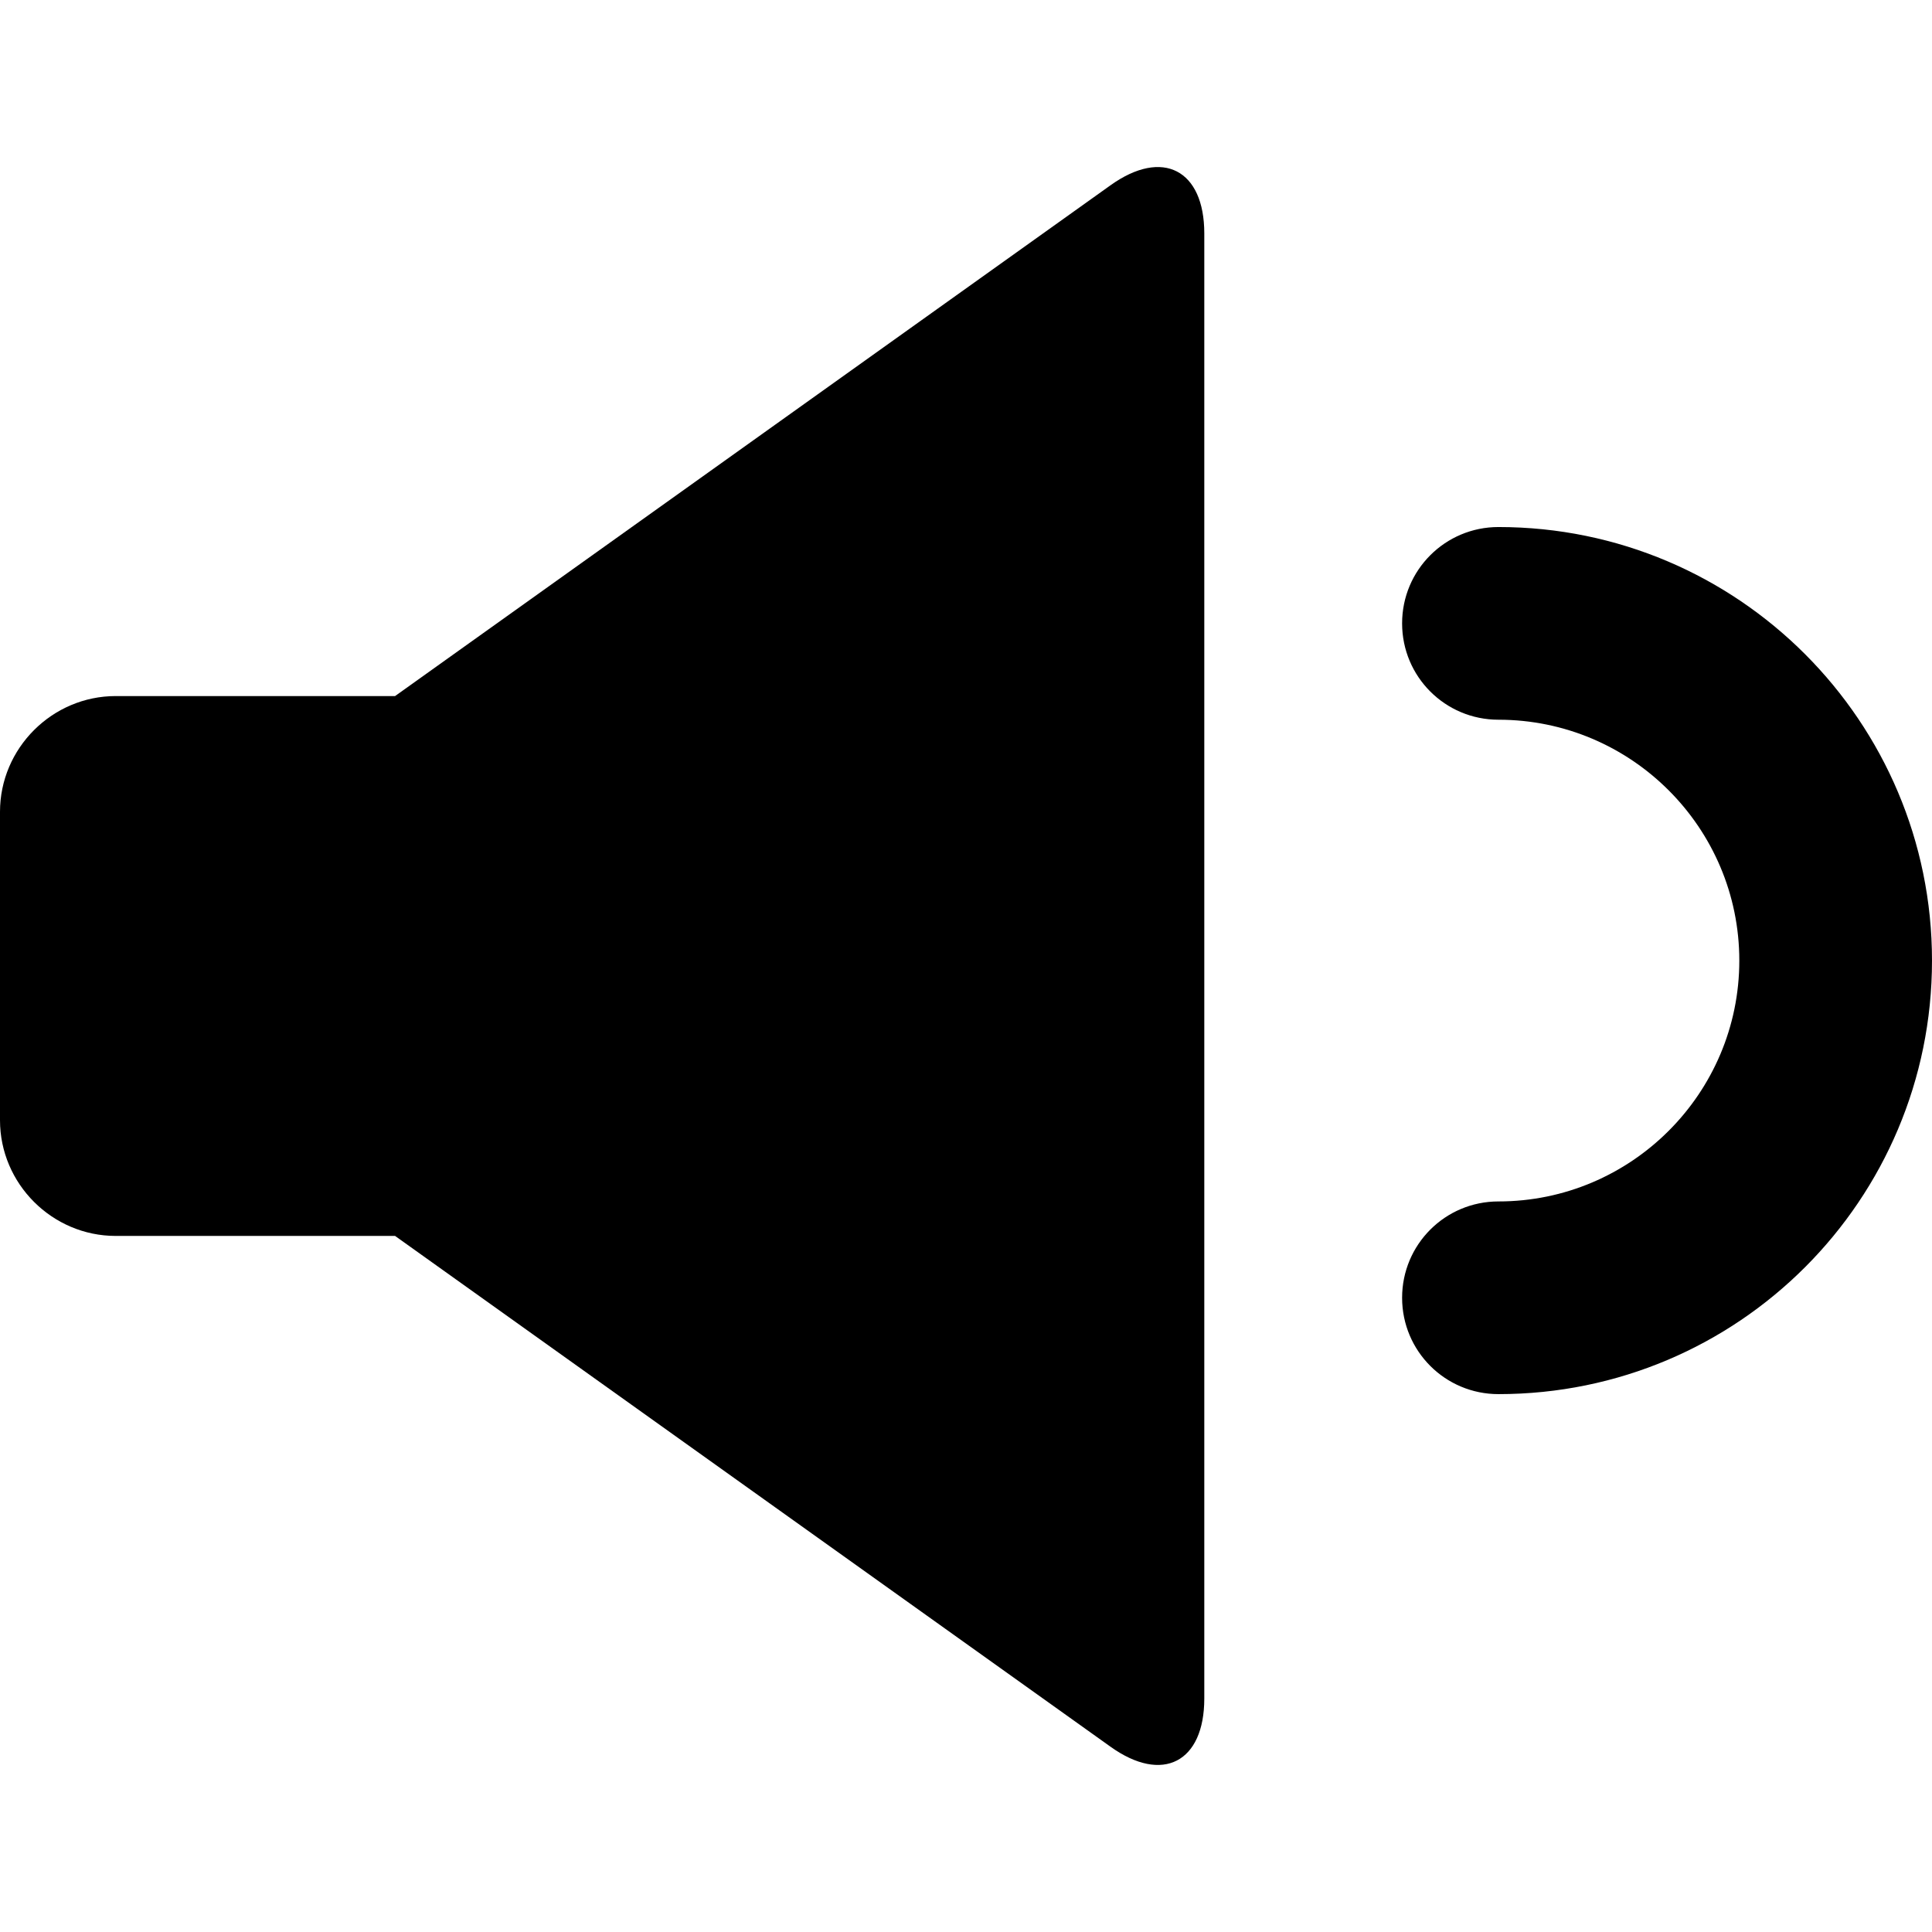
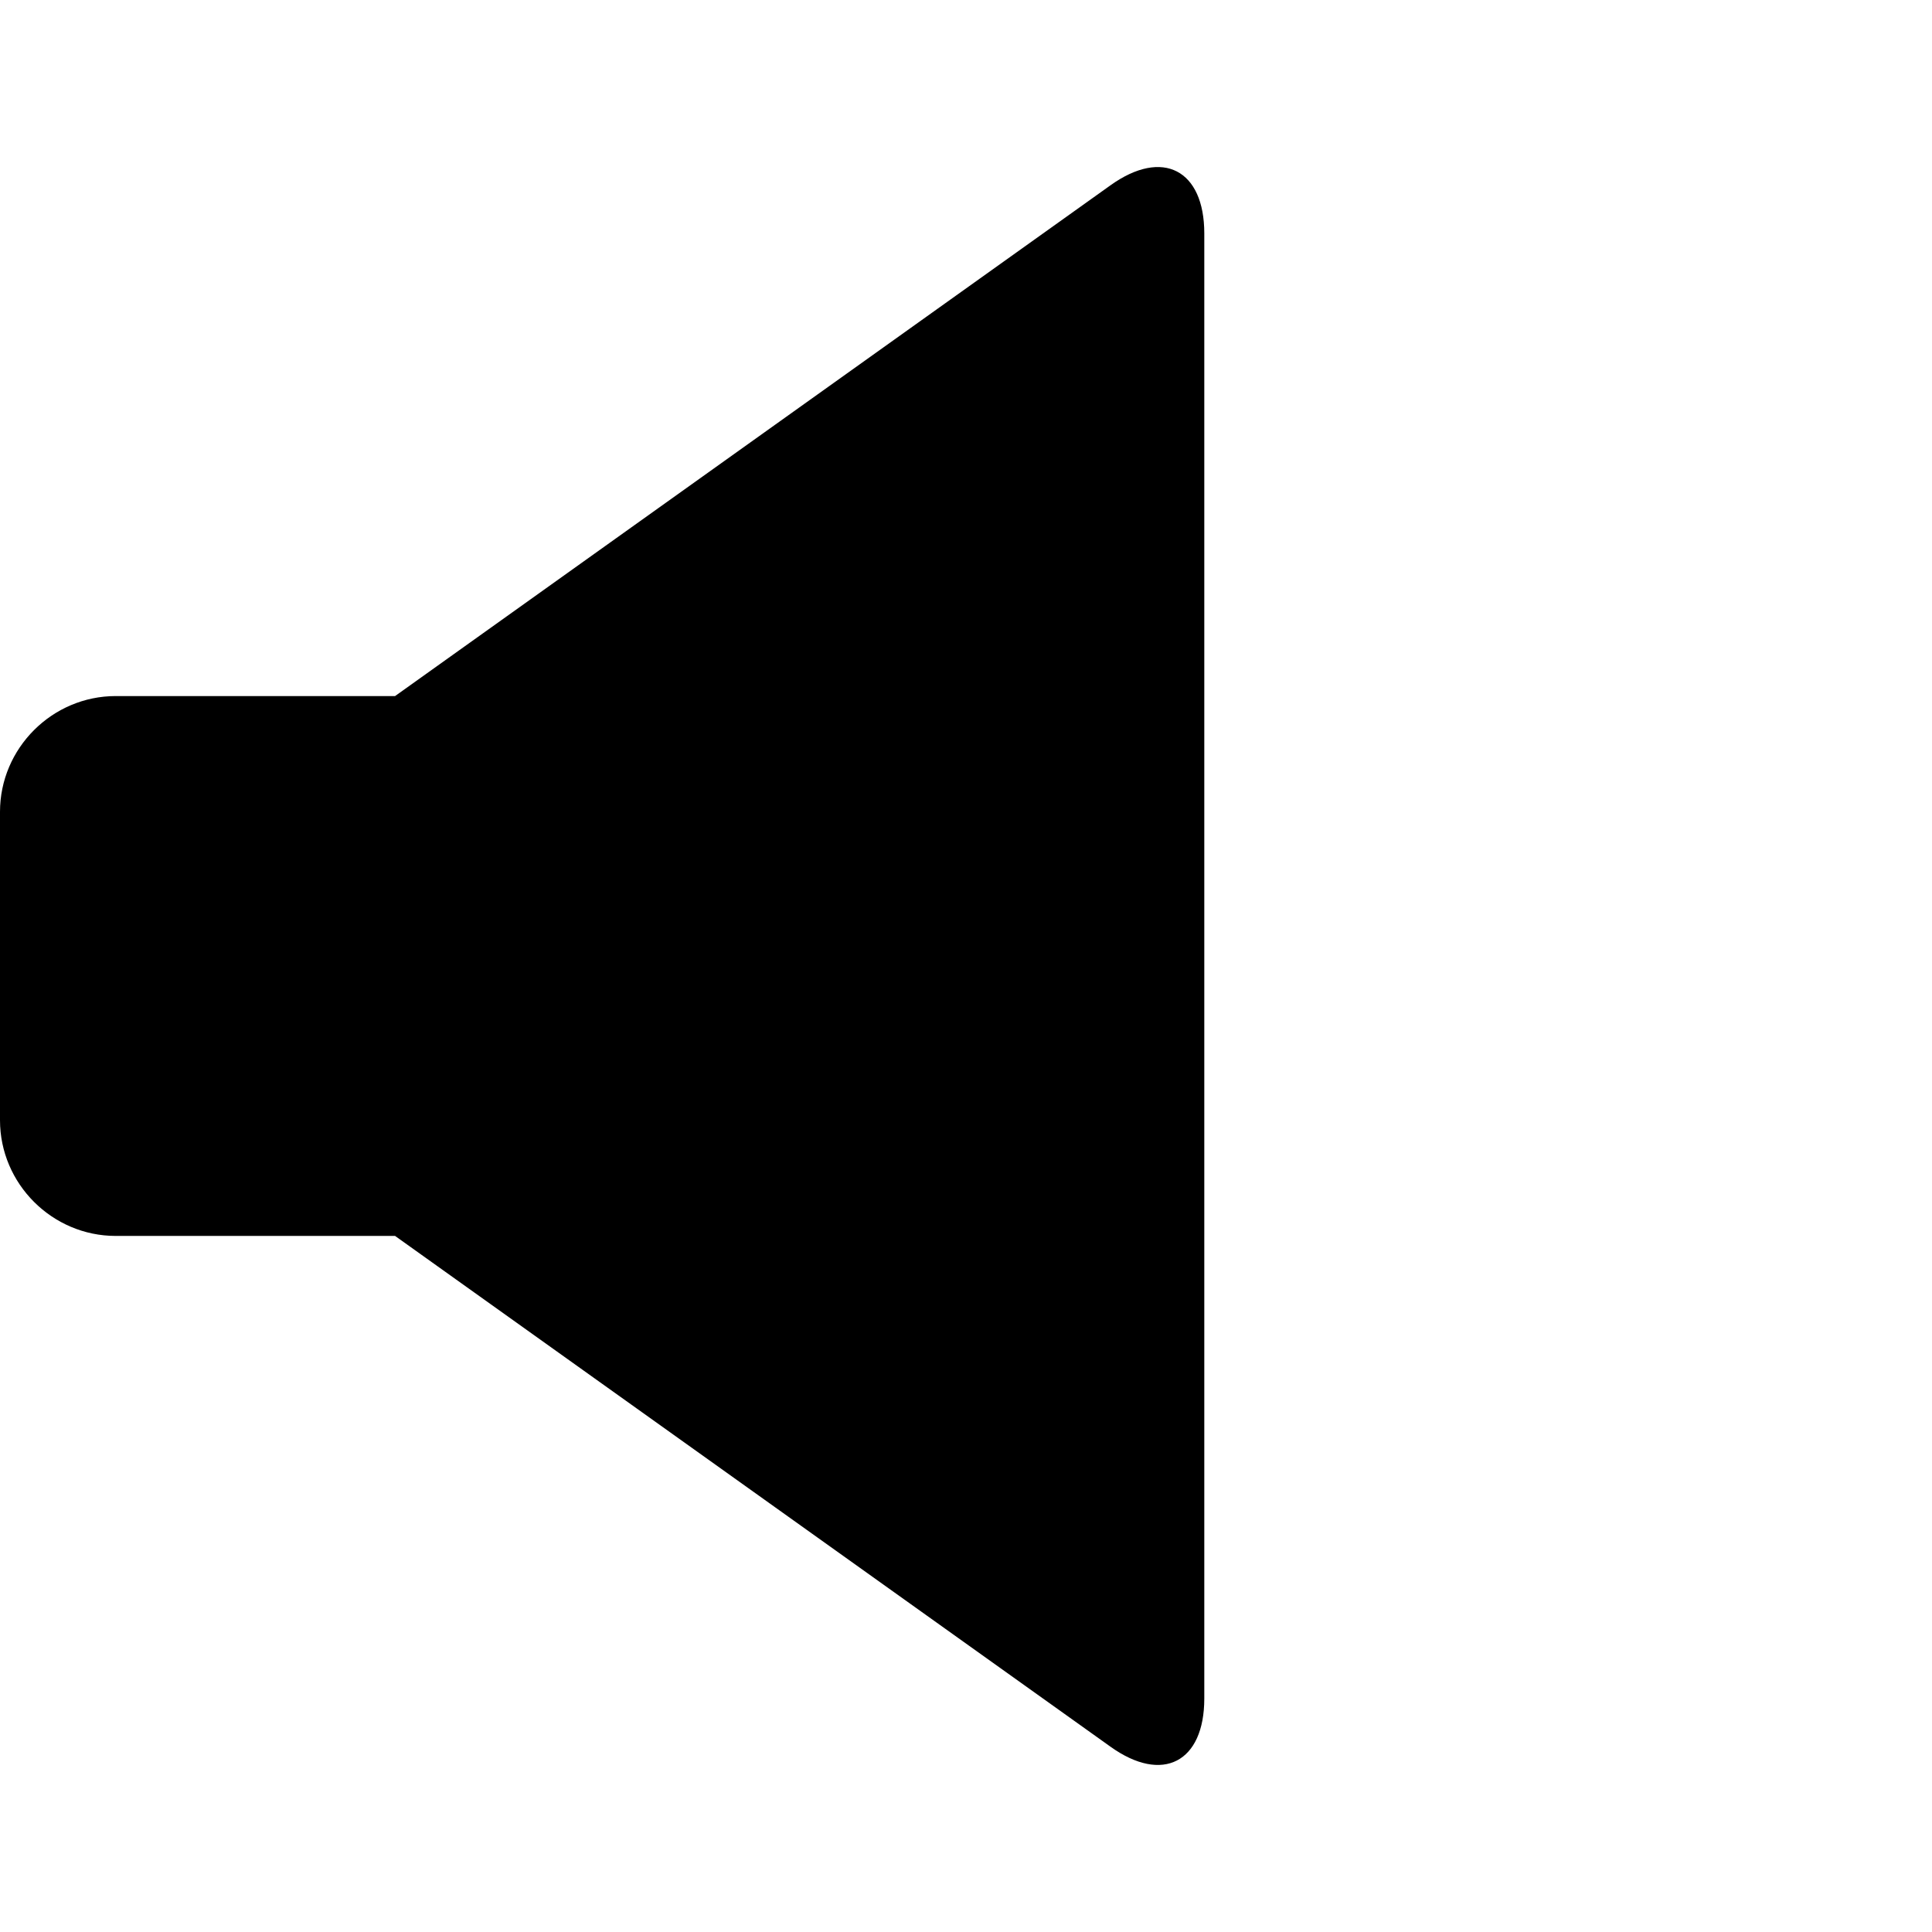
<svg xmlns="http://www.w3.org/2000/svg" fill="#000000" version="1.1" id="Capa_1" width="800px" height="800px" viewBox="0 0 518.518 518.518" xml:space="preserve">
  <g>
    <g>
      <path d="M298.043,49.725L106.029,186.812h-74.97C14,186.812,0,200.812,0,217.871v82.773c0,17.06,14,31.06,31.059,31.06h74.97    l192.014,137.088c14,10.021,25.17,4.131,25.17-12.929V62.653C323.213,45.594,312.043,39.703,298.043,49.725z" />
-       <path d="M402.16,141.448c-14.305,0-25.857,11.551-25.857,25.856s11.553,25.857,25.857,25.857    c35.648,0,64.643,28.993,64.643,64.643c0,35.648-28.994,64.643-64.643,64.643c-14.305,0-25.857,11.552-25.857,25.856    c0,14.306,11.553,25.857,25.857,25.857c64.336,0,116.357-52.097,116.357-116.356C518.518,193.697,466.496,141.448,402.16,141.448z    " />
    </g>
  </g>
</svg>